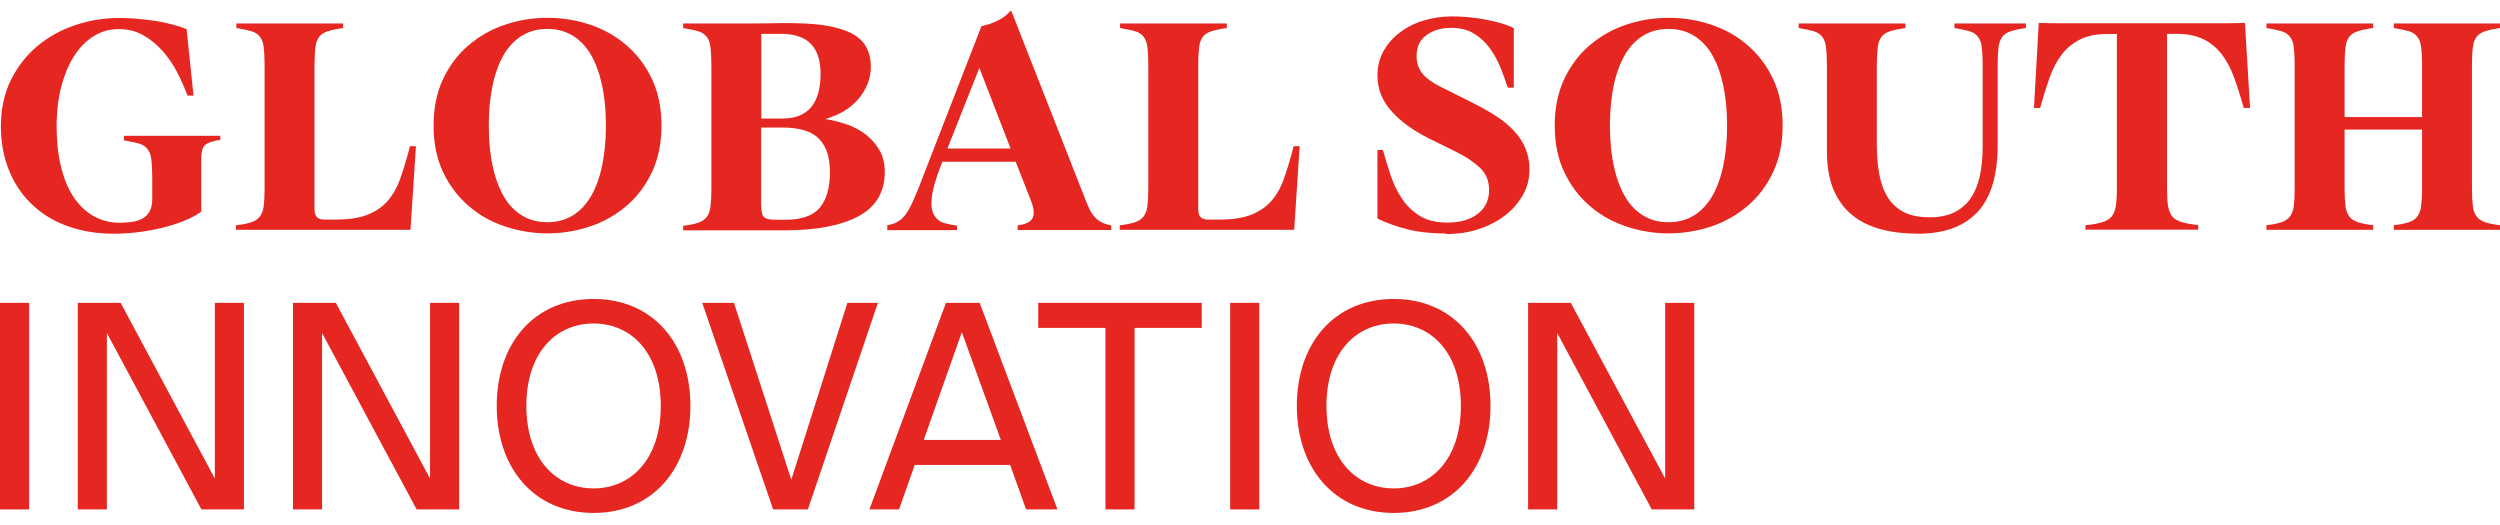
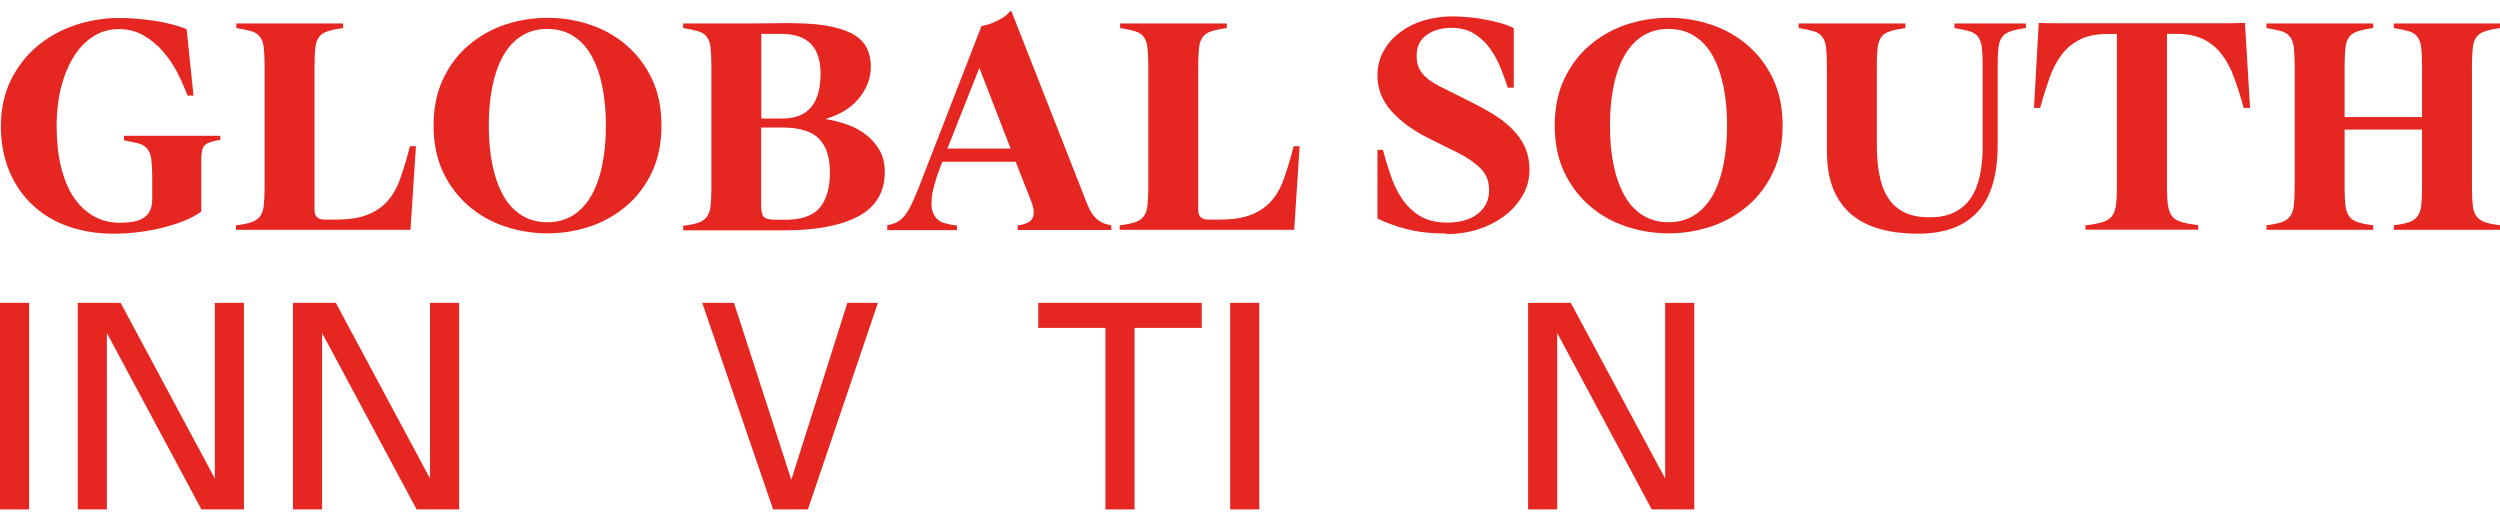
<svg xmlns="http://www.w3.org/2000/svg" width="181" height="38" viewBox="0 0 181 38" fill="none">
  <g clip-path="url(#clip0_140_2339)">
    <path d="M15.951 9.794V10.126C15.555 10.19 15.262 10.266 15.07 10.355C14.879 10.432 14.751 10.573 14.674 10.751C14.61 10.943 14.572 11.186 14.572 11.518V15.323C14.227 15.566 13.819 15.796 13.333 15.987C12.848 16.179 12.337 16.345 11.775 16.485C11.213 16.626 10.639 16.728 10.038 16.805C9.438 16.881 8.825 16.92 8.199 16.92C7.076 16.92 6.016 16.754 5.032 16.422C4.049 16.09 3.181 15.591 2.453 14.927C1.712 14.263 1.137 13.459 0.716 12.488C0.294 11.518 0.064 10.394 0.064 9.142C0.064 7.891 0.307 6.78 0.78 5.809C1.265 4.839 1.903 4.008 2.695 3.344C3.487 2.68 4.407 2.169 5.428 1.825C6.45 1.48 7.51 1.301 8.608 1.301C8.991 1.301 9.413 1.314 9.86 1.352C10.307 1.39 10.754 1.442 11.188 1.505C11.622 1.569 12.043 1.659 12.439 1.761C12.835 1.863 13.193 1.978 13.512 2.118L14.01 6.92H13.576C13.384 6.397 13.142 5.86 12.861 5.298C12.58 4.736 12.222 4.213 11.814 3.74C11.405 3.268 10.932 2.872 10.396 2.565C9.872 2.259 9.272 2.106 8.595 2.106C7.918 2.106 7.357 2.272 6.807 2.604C6.258 2.936 5.786 3.408 5.39 4.021C4.994 4.634 4.675 5.375 4.445 6.243C4.215 7.112 4.1 8.082 4.1 9.155C4.1 10.228 4.202 11.173 4.407 12.028C4.611 12.884 4.905 13.625 5.3 14.225C5.696 14.825 6.169 15.298 6.744 15.63C7.318 15.962 7.957 16.128 8.685 16.128C8.991 16.128 9.285 16.102 9.566 16.064C9.847 16.026 10.102 15.936 10.319 15.821C10.537 15.694 10.715 15.528 10.83 15.311C10.945 15.093 11.022 14.8 11.022 14.429V12.846C11.022 12.309 10.996 11.875 10.958 11.556C10.92 11.237 10.83 10.981 10.677 10.79C10.537 10.611 10.332 10.47 10.064 10.394C9.796 10.317 9.438 10.241 8.978 10.164V9.832H15.964L15.951 9.794Z" fill="#E52621" />
    <path d="M17.113 16.307C17.573 16.256 17.931 16.179 18.199 16.09C18.467 16 18.672 15.86 18.812 15.681C18.952 15.489 19.055 15.247 19.093 14.915C19.131 14.583 19.157 14.161 19.157 13.625V4.711C19.157 4.175 19.131 3.753 19.093 3.421C19.055 3.102 18.965 2.846 18.812 2.655C18.672 2.476 18.467 2.336 18.199 2.259C17.931 2.182 17.573 2.106 17.113 2.029V1.697H24.84V2.029C24.38 2.093 24.022 2.17 23.741 2.259C23.46 2.348 23.256 2.476 23.116 2.655C22.975 2.846 22.873 3.089 22.835 3.421C22.796 3.74 22.771 4.175 22.771 4.711V15.157C22.771 15.464 22.848 15.655 22.988 15.758C23.128 15.86 23.294 15.898 23.486 15.898H24.316C25.236 15.898 26.002 15.783 26.589 15.553C27.177 15.323 27.675 14.991 28.058 14.557C28.441 14.123 28.76 13.561 28.99 12.897C29.22 12.233 29.463 11.454 29.68 10.585H30.114L29.718 16.639H17.088V16.307H17.113Z" fill="#E52621" />
    <path d="M47.89 9.092C47.89 10.369 47.661 11.492 47.201 12.463C46.741 13.434 46.128 14.251 45.362 14.902C44.596 15.553 43.714 16.064 42.718 16.396C41.722 16.728 40.7 16.894 39.641 16.894C38.581 16.894 37.559 16.728 36.563 16.396C35.567 16.064 34.685 15.566 33.919 14.902C33.153 14.238 32.54 13.434 32.08 12.463C31.62 11.492 31.391 10.369 31.391 9.092C31.391 7.814 31.62 6.691 32.08 5.72C32.54 4.749 33.153 3.932 33.919 3.281C34.685 2.63 35.567 2.119 36.563 1.787C37.559 1.455 38.581 1.289 39.641 1.289C40.7 1.289 41.722 1.455 42.718 1.787C43.714 2.119 44.596 2.617 45.362 3.281C46.128 3.945 46.741 4.749 47.201 5.72C47.661 6.691 47.89 7.814 47.89 9.092ZM35.388 9.092C35.388 10.152 35.477 11.109 35.656 11.965C35.835 12.821 36.103 13.561 36.448 14.174C36.793 14.787 37.24 15.26 37.776 15.592C38.312 15.924 38.925 16.09 39.628 16.09C40.33 16.09 40.943 15.924 41.48 15.592C42.016 15.26 42.463 14.774 42.808 14.174C43.153 13.561 43.421 12.833 43.599 11.965C43.778 11.097 43.868 10.152 43.868 9.092C43.868 8.032 43.778 7.074 43.599 6.218C43.421 5.362 43.153 4.622 42.808 4.009C42.463 3.396 42.016 2.923 41.48 2.591C40.943 2.259 40.33 2.093 39.628 2.093C38.925 2.093 38.312 2.259 37.776 2.591C37.24 2.923 36.793 3.409 36.448 4.009C36.103 4.622 35.835 5.35 35.656 6.218C35.477 7.074 35.388 8.032 35.388 9.092Z" fill="#E52621" />
    <path d="M52.602 1.697C53.113 1.697 53.739 1.697 54.48 1.697C55.221 1.697 55.987 1.684 56.766 1.671C57.915 1.671 58.898 1.71 59.703 1.837C60.508 1.965 61.159 2.157 61.644 2.412C62.142 2.668 62.5 3 62.717 3.408C62.934 3.817 63.049 4.289 63.049 4.839C63.049 5.298 62.96 5.72 62.794 6.116C62.628 6.512 62.398 6.882 62.104 7.214C61.81 7.546 61.478 7.827 61.082 8.057C60.686 8.287 60.265 8.465 59.818 8.593V8.631C60.342 8.708 60.852 8.849 61.363 9.027C61.874 9.206 62.321 9.462 62.717 9.768C63.113 10.075 63.432 10.458 63.688 10.892C63.93 11.326 64.058 11.85 64.058 12.437C64.058 13.906 63.419 14.979 62.155 15.655C60.891 16.332 59.09 16.677 56.791 16.677C56.549 16.677 56.268 16.677 55.961 16.677C55.655 16.677 55.336 16.677 55.003 16.677C54.671 16.677 54.339 16.677 54.02 16.677C53.701 16.677 53.382 16.677 53.088 16.677H49.461V16.345C49.921 16.294 50.278 16.217 50.547 16.128C50.815 16.038 51.019 15.898 51.16 15.719C51.3 15.528 51.402 15.285 51.44 14.953C51.479 14.621 51.504 14.2 51.504 13.663V4.711C51.504 4.174 51.479 3.753 51.44 3.421C51.402 3.102 51.313 2.846 51.16 2.655C51.019 2.476 50.815 2.335 50.547 2.259C50.278 2.182 49.921 2.106 49.461 2.029V1.697H52.615H52.602ZM55.118 8.58H56.664C58.49 8.58 59.409 7.495 59.409 5.324C59.409 4.366 59.167 3.638 58.694 3.166C58.222 2.68 57.494 2.45 56.498 2.45H55.118V8.593V8.58ZM55.118 14.966C55.118 15.374 55.195 15.643 55.348 15.745C55.502 15.86 55.77 15.911 56.178 15.911H56.855C58.03 15.911 58.873 15.617 59.358 15.03C59.844 14.442 60.086 13.586 60.086 12.476C60.086 11.364 59.831 10.611 59.307 10.062C58.796 9.513 57.902 9.232 56.613 9.232H55.106V14.966H55.118Z" fill="#E52621" />
    <path d="M64.227 16.307C64.52 16.256 64.763 16.179 64.954 16.077C65.146 15.975 65.35 15.809 65.529 15.579C65.708 15.336 65.912 15.004 66.104 14.557C66.295 14.11 66.551 13.523 66.832 12.769L71.059 1.889C71.429 1.825 71.812 1.697 72.195 1.506C72.591 1.327 72.898 1.097 73.128 0.816H73.23L78.466 14.149C78.606 14.519 78.734 14.825 78.849 15.081C78.964 15.323 79.092 15.528 79.245 15.694C79.385 15.86 79.552 15.988 79.743 16.09C79.935 16.192 80.165 16.256 80.458 16.32V16.652H73.677V16.32C74.264 16.243 74.622 16.064 74.762 15.783C74.89 15.502 74.865 15.119 74.673 14.608L73.536 11.709H68.224L68.083 12.08C67.713 13.037 67.509 13.791 67.458 14.34C67.406 14.877 67.458 15.298 67.636 15.579C67.802 15.86 68.032 16.051 68.339 16.141C68.645 16.23 68.952 16.294 69.284 16.332V16.664H64.239V16.332L64.227 16.307ZM68.594 10.752H73.166L70.906 4.915L68.594 10.752Z" fill="#E52621" />
    <path d="M81.094 16.307C81.554 16.256 81.911 16.179 82.179 16.09C82.448 16 82.652 15.86 82.792 15.681C82.933 15.489 83.035 15.247 83.073 14.915C83.112 14.583 83.137 14.161 83.137 13.625V4.711C83.137 4.175 83.112 3.753 83.073 3.421C83.035 3.102 82.946 2.846 82.792 2.655C82.652 2.476 82.448 2.336 82.179 2.259C81.911 2.182 81.554 2.106 81.094 2.029V1.697H88.82V2.029C88.361 2.093 88.003 2.17 87.722 2.259C87.441 2.348 87.237 2.476 87.096 2.655C86.956 2.846 86.853 3.089 86.815 3.421C86.777 3.74 86.751 4.175 86.751 4.711V15.157C86.751 15.464 86.828 15.655 86.969 15.758C87.109 15.86 87.275 15.898 87.466 15.898H88.297C89.216 15.898 89.982 15.783 90.57 15.553C91.157 15.323 91.655 14.991 92.038 14.557C92.422 14.123 92.741 13.561 92.971 12.897C93.201 12.233 93.443 11.454 93.66 10.585H94.094L93.699 16.639H81.068V16.307H81.094Z" fill="#E52621" />
    <path d="M104.669 16.907C103.634 16.907 102.715 16.805 101.898 16.601C101.08 16.396 100.352 16.128 99.727 15.822V10.854H100.122C100.288 11.454 100.467 12.067 100.684 12.693C100.889 13.306 101.157 13.88 101.502 14.379C101.834 14.889 102.268 15.298 102.792 15.63C103.315 15.949 103.966 16.115 104.771 16.115C105.691 16.115 106.431 15.911 106.98 15.489C107.529 15.068 107.81 14.493 107.81 13.765C107.81 13.101 107.593 12.565 107.146 12.144C106.699 11.722 106.112 11.326 105.371 10.969L103.456 10.024C102.332 9.462 101.425 8.81 100.748 8.057C100.071 7.303 99.727 6.435 99.727 5.452C99.727 4.839 99.867 4.264 100.135 3.753C100.416 3.242 100.787 2.783 101.285 2.4C101.783 2.016 102.345 1.71 103.009 1.506C103.673 1.301 104.388 1.186 105.167 1.186C105.55 1.186 105.959 1.212 106.38 1.25C106.802 1.288 107.223 1.352 107.619 1.429C108.015 1.506 108.385 1.595 108.73 1.697C109.075 1.799 109.356 1.914 109.598 2.042V6.346H109.164C109.011 5.873 108.832 5.388 108.628 4.877C108.423 4.366 108.155 3.894 107.849 3.472C107.542 3.051 107.146 2.693 106.699 2.425C106.252 2.144 105.703 2.016 105.052 2.016C104.35 2.016 103.762 2.195 103.277 2.54C102.792 2.885 102.562 3.396 102.562 4.06C102.562 4.558 102.702 4.979 102.97 5.311C103.251 5.656 103.673 5.975 104.247 6.256L106.521 7.393C107.185 7.725 107.772 8.057 108.296 8.389C108.819 8.721 109.254 9.091 109.611 9.475C109.969 9.858 110.25 10.279 110.441 10.739C110.633 11.199 110.735 11.709 110.735 12.271C110.735 12.935 110.582 13.548 110.262 14.11C109.943 14.672 109.522 15.17 108.973 15.592C108.423 16.013 107.785 16.345 107.057 16.588C106.316 16.831 105.537 16.945 104.72 16.945L104.669 16.907Z" fill="#E52621" />
    <path d="M129.062 9.092C129.062 10.369 128.832 11.492 128.373 12.463C127.913 13.434 127.3 14.251 126.534 14.902C125.767 15.553 124.886 16.064 123.89 16.396C122.894 16.728 121.872 16.894 120.812 16.894C119.752 16.894 118.731 16.728 117.735 16.396C116.739 16.064 115.857 15.566 115.091 14.902C114.325 14.238 113.712 13.434 113.252 12.463C112.792 11.492 112.562 10.369 112.562 9.092C112.562 7.814 112.792 6.691 113.252 5.72C113.712 4.749 114.325 3.932 115.091 3.281C115.857 2.63 116.739 2.119 117.735 1.787C118.731 1.455 119.752 1.289 120.812 1.289C121.872 1.289 122.894 1.455 123.89 1.787C124.886 2.119 125.767 2.617 126.534 3.281C127.3 3.945 127.913 4.749 128.373 5.72C128.832 6.691 129.062 7.814 129.062 9.092ZM116.56 9.092C116.56 10.152 116.649 11.109 116.828 11.965C117.007 12.821 117.275 13.561 117.62 14.174C117.965 14.787 118.412 15.26 118.948 15.592C119.484 15.924 120.097 16.09 120.8 16.09C121.502 16.09 122.115 15.924 122.651 15.592C123.188 15.26 123.635 14.774 123.98 14.174C124.324 13.561 124.593 12.833 124.771 11.965C124.95 11.097 125.04 10.152 125.04 9.092C125.04 8.032 124.95 7.074 124.771 6.218C124.593 5.362 124.324 4.622 123.98 4.009C123.635 3.396 123.188 2.923 122.651 2.591C122.115 2.259 121.502 2.093 120.8 2.093C120.097 2.093 119.484 2.259 118.948 2.591C118.412 2.923 117.965 3.409 117.62 4.009C117.275 4.622 117.007 5.35 116.828 6.218C116.649 7.074 116.56 8.032 116.56 9.092Z" fill="#E52621" />
    <path d="M132.204 3.421C132.166 3.102 132.076 2.846 131.923 2.655C131.783 2.476 131.578 2.336 131.31 2.259C131.042 2.182 130.684 2.106 130.225 2.029V1.697H137.951V2.029C137.504 2.093 137.134 2.17 136.853 2.259C136.572 2.348 136.367 2.476 136.227 2.655C136.086 2.846 135.984 3.089 135.946 3.421C135.908 3.74 135.882 4.175 135.882 4.711V10.496C135.882 11.313 135.946 12.029 136.074 12.68C136.201 13.331 136.406 13.88 136.699 14.327C136.993 14.787 137.389 15.132 137.874 15.374C138.36 15.617 138.973 15.732 139.701 15.732C140.428 15.732 140.99 15.617 141.488 15.374C141.974 15.132 142.37 14.8 142.676 14.353C142.983 13.906 143.2 13.37 143.34 12.731C143.481 12.092 143.545 11.364 143.545 10.56V4.711C143.545 4.175 143.519 3.753 143.481 3.421C143.442 3.102 143.353 2.846 143.2 2.655C143.059 2.476 142.855 2.336 142.587 2.259C142.319 2.182 141.961 2.106 141.501 2.029V1.697H146.673V2.029C146.214 2.093 145.856 2.17 145.588 2.259C145.32 2.348 145.115 2.476 144.975 2.655C144.834 2.846 144.732 3.089 144.694 3.421C144.656 3.74 144.63 4.175 144.63 4.711V10.496C144.63 11.684 144.49 12.68 144.221 13.497C143.953 14.315 143.557 14.979 143.046 15.477C142.536 15.975 141.935 16.345 141.233 16.575C140.531 16.805 139.752 16.92 138.883 16.92C137.9 16.92 136.993 16.818 136.189 16.601C135.384 16.383 134.682 16.051 134.094 15.566C133.507 15.094 133.06 14.468 132.74 13.714C132.421 12.948 132.268 12.016 132.268 10.918V4.711C132.268 4.175 132.242 3.753 132.204 3.421Z" fill="#E52621" />
    <path d="M151.002 16.307C151.512 16.256 151.908 16.179 152.202 16.09C152.496 16 152.726 15.86 152.879 15.681C153.032 15.502 153.134 15.247 153.185 14.915C153.236 14.583 153.262 14.161 153.262 13.625V2.463H152.56C151.781 2.463 151.117 2.591 150.593 2.859C150.069 3.127 149.622 3.485 149.265 3.957C148.907 4.43 148.613 4.992 148.384 5.643C148.154 6.294 147.924 7.022 147.707 7.814H147.26L147.605 1.659C148.026 1.671 148.511 1.684 149.048 1.684C149.584 1.684 150.133 1.684 150.682 1.684H159.481C160.043 1.684 160.58 1.684 161.116 1.684C161.652 1.684 162.125 1.671 162.534 1.659L162.904 7.814H162.444C162.227 7.022 161.997 6.294 161.755 5.63C161.512 4.966 161.218 4.404 160.861 3.945C160.503 3.472 160.069 3.115 159.545 2.846C159.022 2.591 158.37 2.45 157.591 2.45H156.889V13.612C156.889 14.149 156.914 14.583 156.966 14.902C157.017 15.221 157.119 15.477 157.272 15.668C157.425 15.86 157.655 15.988 157.949 16.077C158.243 16.166 158.651 16.243 159.149 16.294V16.626H150.989V16.294L151.002 16.307Z" fill="#E52621" />
    <path d="M178.97 13.625C178.97 14.161 178.995 14.595 179.034 14.915C179.072 15.234 179.161 15.489 179.315 15.681C179.468 15.873 179.659 16 179.928 16.09C180.196 16.179 180.553 16.256 181.013 16.307V16.639H173.312V16.307C173.772 16.256 174.13 16.179 174.398 16.09C174.666 16 174.87 15.86 175.011 15.681C175.151 15.489 175.253 15.247 175.292 14.915C175.33 14.583 175.356 14.161 175.356 13.625V9.385H169.749V13.625C169.749 14.161 169.775 14.595 169.813 14.915C169.851 15.234 169.954 15.489 170.094 15.681C170.235 15.873 170.452 16 170.72 16.09C171.001 16.179 171.358 16.256 171.818 16.307V16.639H164.092V16.307C164.552 16.256 164.909 16.179 165.177 16.09C165.445 16 165.65 15.86 165.79 15.681C165.931 15.489 166.033 15.247 166.071 14.915C166.11 14.583 166.135 14.161 166.135 13.625V4.711C166.135 4.175 166.11 3.753 166.071 3.421C166.033 3.102 165.944 2.846 165.79 2.655C165.65 2.476 165.445 2.336 165.177 2.259C164.909 2.182 164.552 2.106 164.092 2.029V1.697H171.818V2.029C171.358 2.093 171.001 2.17 170.72 2.259C170.439 2.348 170.235 2.476 170.094 2.655C169.954 2.846 169.851 3.089 169.813 3.421C169.775 3.74 169.749 4.175 169.749 4.711V8.478H175.356V4.711C175.356 4.175 175.33 3.753 175.292 3.421C175.253 3.102 175.164 2.846 175.011 2.655C174.87 2.476 174.666 2.336 174.398 2.259C174.13 2.182 173.772 2.106 173.312 2.029V1.697H181.013V2.029C180.566 2.093 180.196 2.17 179.928 2.259C179.659 2.348 179.455 2.476 179.315 2.655C179.174 2.846 179.072 3.089 179.034 3.421C178.995 3.74 178.97 4.175 178.97 4.711V13.638V13.625Z" fill="#E52621" />
    <path d="M0 21.926H2.107V36.881H0V21.926Z" fill="#E52621" />
    <path d="M5.644 21.926H8.734L15.554 34.646V21.926H17.661V36.881H14.583L7.738 24.11V36.881H5.631V21.926H5.644Z" fill="#E52621" />
    <path d="M21.224 21.926H24.314L31.134 34.646V21.926H33.241V36.881H30.163L23.318 24.11V36.881H21.211V21.926H21.224Z" fill="#E52621" />
-     <path d="M35.963 29.384C35.963 24.863 38.67 21.645 42.974 21.645C47.278 21.645 49.985 24.863 49.985 29.384C49.985 33.905 47.278 37.136 42.974 37.136C38.67 37.136 35.963 33.892 35.963 29.384ZM47.84 29.384C47.84 25.527 45.694 23.42 42.974 23.42C40.254 23.42 38.108 25.527 38.108 29.384C38.108 33.241 40.254 35.361 42.974 35.361C45.694 35.361 47.84 33.241 47.84 29.384Z" fill="#E52621" />
    <path d="M50.828 21.926H53.14L57.29 34.735L61.351 21.926H63.561L58.491 36.881H55.975L50.841 21.926H50.828Z" fill="#E52621" />
-     <path d="M68.488 21.926H70.927L76.559 36.881H74.286L73.136 33.662H66.227L65.091 36.881H62.945L68.488 21.926ZM72.46 31.849L69.637 24.046L66.879 31.849H72.472H72.46Z" fill="#E52621" />
    <path d="M80.034 23.739H75.168V21.926H87.007V23.739H82.141V36.881H80.034V23.739Z" fill="#E52621" />
    <path d="M89.064 21.926H91.172V36.881H89.064V21.926Z" fill="#E52621" />
-     <path d="M93.891 29.384C93.891 24.863 96.598 21.645 100.902 21.645C105.206 21.645 107.913 24.863 107.913 29.384C107.913 33.905 105.206 37.136 100.902 37.136C96.598 37.136 93.891 33.892 93.891 29.384ZM105.767 29.384C105.767 25.527 103.622 23.42 100.902 23.42C98.182 23.42 96.036 25.527 96.036 29.384C96.036 33.241 98.182 35.361 100.902 35.361C103.622 35.361 105.767 33.241 105.767 29.384Z" fill="#E52621" />
    <path d="M110.635 21.926H113.725L120.558 34.646V21.926H122.665V36.881H119.587L112.742 24.11V36.881H110.635V21.926Z" fill="#E52621" />
  </g>
  <defs>
    <clipPath id="clip0_140_2339">
      <rect width="181" height="36.32" fill="white" transform="translate(0 0.816)" />
    </clipPath>
  </defs>
</svg>